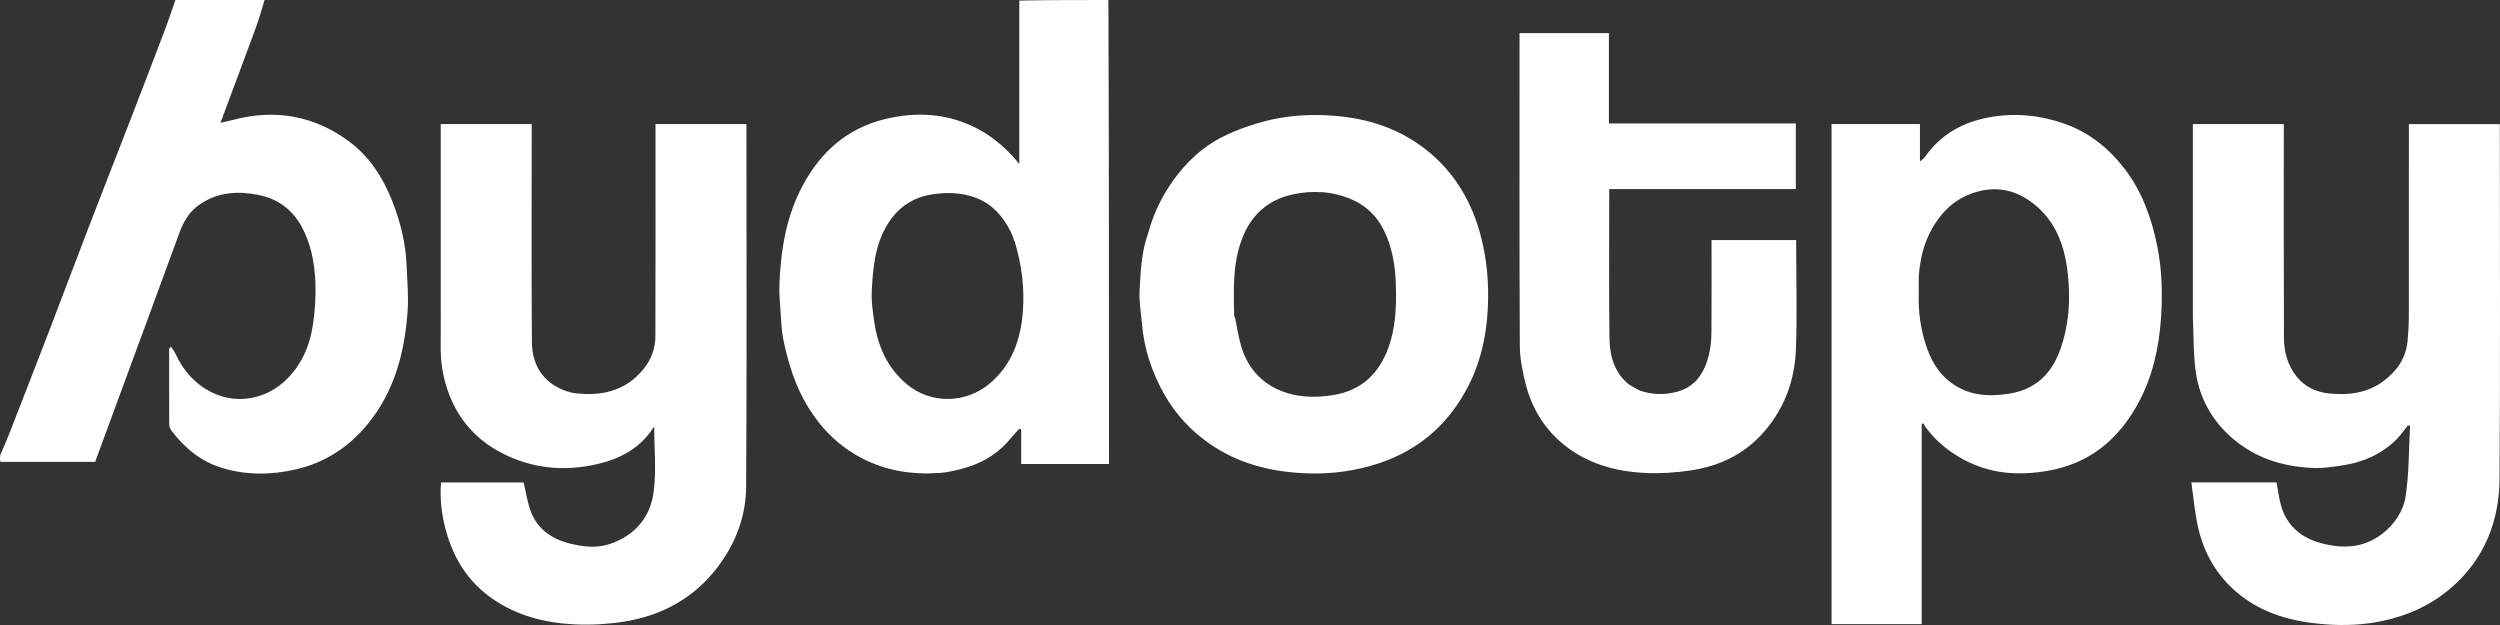
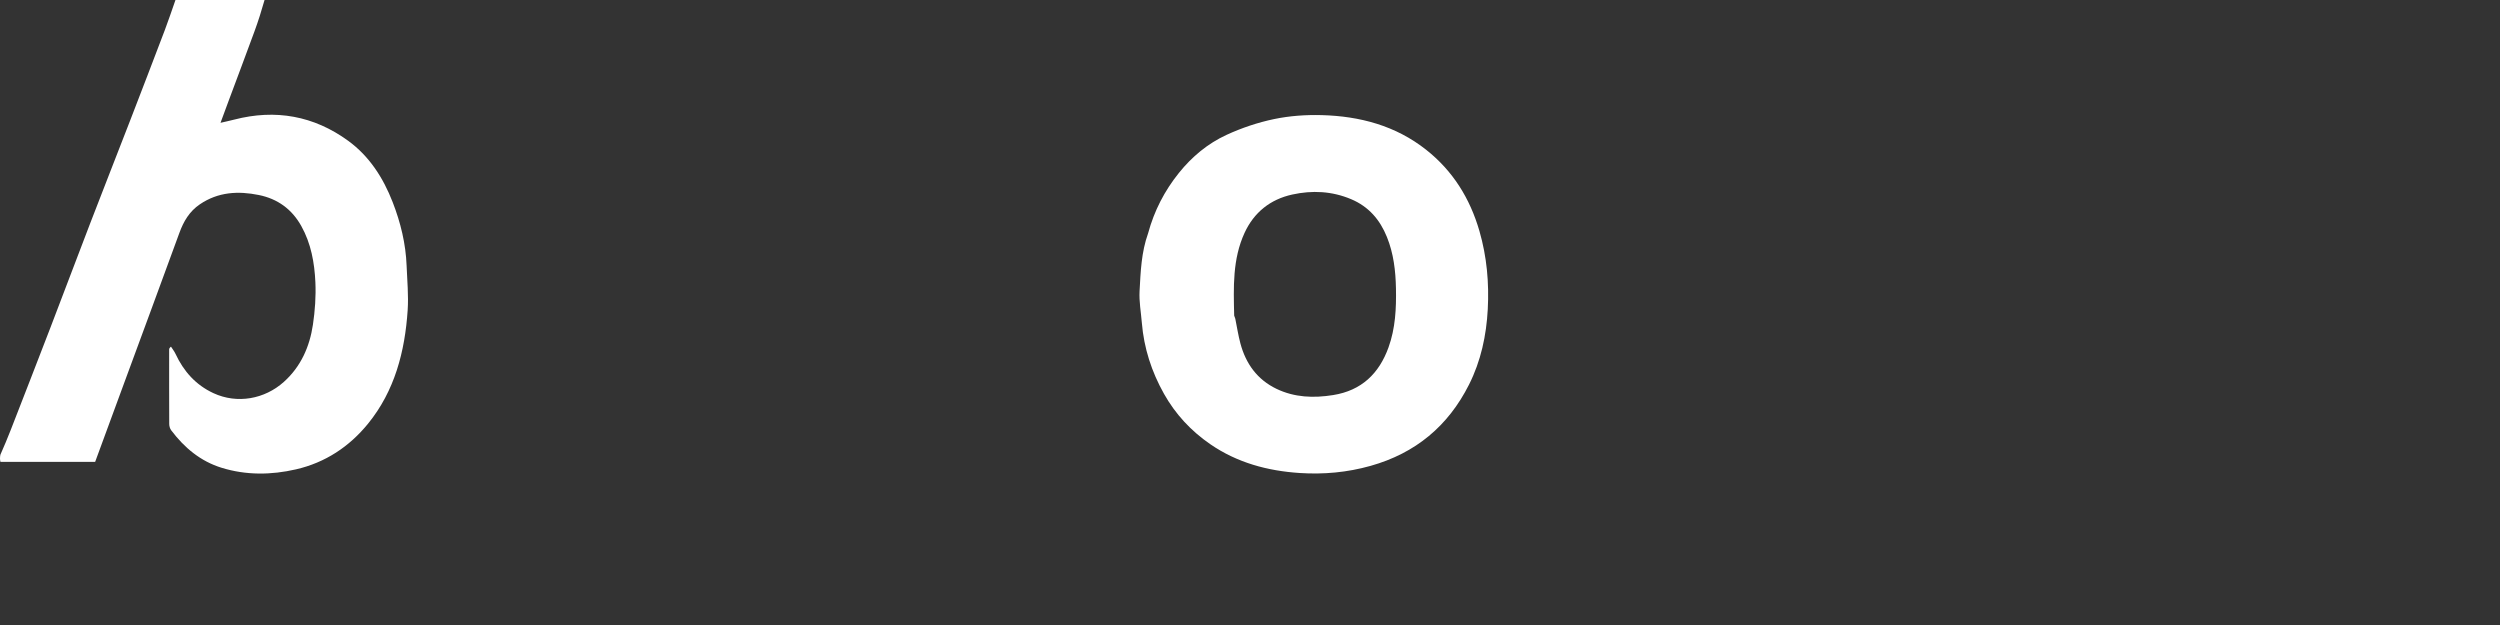
<svg xmlns="http://www.w3.org/2000/svg" width="256" height="64" viewBox="0 0 256 64" fill="none">
  <rect x="0" y="0" width="256" height="64" fill="#333333" stroke="none" />
-   <path d="M113.501 0C113.561 15.823 113.561 31.647 113.561 47.511C110.584 47.511 107.645 47.511 104.571 47.511C104.571 46.325 104.571 45.146 104.571 43.967C104.505 43.947 104.438 43.926 104.372 43.906C104.085 44.225 103.783 44.532 103.514 44.866C102.382 46.267 100.93 47.225 99.242 47.78C98.251 48.105 97.204 48.36 96.167 48.432C93.396 48.626 90.709 48.209 88.219 46.903C85.892 45.683 84.105 43.901 82.732 41.66C81.425 39.526 80.722 37.185 80.213 34.776C80.022 33.868 79.999 32.922 79.934 31.992C79.867 31.033 79.773 30.069 79.812 29.112C79.955 25.587 80.504 22.146 82.202 18.986C84.039 15.567 86.734 13.159 90.558 12.211C93.842 11.398 97.072 11.588 100.117 13.191C101.767 14.059 103.14 15.279 104.377 16.784C104.377 11.229 104.377 5.675 104.377 0.061C107.398 3.851e-09 110.419 0 113.501 0ZM103.932 24.817C103.777 24.429 103.652 24.025 103.461 23.654C102.677 22.131 101.621 20.901 99.949 20.267C98.492 19.715 97.023 19.67 95.508 19.894C93.416 20.204 91.865 21.3 90.809 23.091C89.566 25.199 89.376 27.57 89.264 29.932C89.219 30.898 89.374 31.881 89.508 32.846C89.864 35.404 90.834 37.657 92.873 39.358C95.343 41.417 98.894 41.293 101.276 39.332C103.603 37.417 104.525 34.783 104.742 31.901C104.919 29.543 104.641 27.197 103.932 24.817Z" fill="white" />
  <path d="M27.09 0C26.789 1.07 26.449 2.149 26.06 3.209C25.188 5.591 24.291 7.964 23.406 10.341C23.143 11.046 22.884 11.753 22.58 12.576C23.104 12.454 23.545 12.361 23.982 12.248C28.211 11.151 32.141 11.86 35.652 14.416C37.818 15.992 39.242 18.21 40.21 20.702C41.023 22.795 41.551 24.956 41.637 27.209C41.695 28.728 41.846 30.257 41.745 31.767C41.462 35.996 40.424 40.018 37.691 43.38C35.776 45.735 33.315 47.371 30.308 48.062C27.763 48.648 25.207 48.675 22.698 47.902C20.539 47.238 18.874 45.846 17.53 44.061C17.401 43.89 17.33 43.632 17.329 43.413C17.316 40.873 17.321 38.332 17.322 35.791C17.322 35.715 17.339 35.639 17.507 35.495C17.665 35.742 17.852 35.975 17.975 36.239C18.808 38.027 20.047 39.42 21.858 40.26C24.296 41.388 27.099 40.868 29.064 39.108C30.808 37.545 31.708 35.507 32.044 33.245C32.255 31.818 32.361 30.352 32.296 28.913C32.205 26.913 31.855 24.938 30.851 23.142C29.886 21.414 28.425 20.359 26.503 19.969C24.384 19.539 22.338 19.651 20.469 20.919C19.398 21.645 18.8 22.666 18.368 23.85C16.456 29.088 14.52 34.316 12.593 39.549C11.646 42.122 10.7 44.696 9.744 47.294C6.528 47.294 3.318 47.294 0.047 47.294C-0.014 47.072 -0.014 46.851 0.036 46.572C0.421 45.696 0.767 44.88 1.088 44.055C2.448 40.562 3.81 37.069 5.155 33.569C6.522 30.011 7.86 26.442 9.229 22.884C10.576 19.385 11.95 15.897 13.303 12.4C14.504 9.295 15.698 6.186 16.88 3.073C17.266 2.058 17.606 1.025 17.967 0C20.988 0 24.009 0 27.09 0Z" fill="white" />
-   <path d="M224.548 32.434C224.548 25.827 224.548 19.285 224.548 12.703C227.658 12.703 230.726 12.703 233.862 12.703C233.862 12.967 233.862 13.219 233.862 13.471C233.862 20.512 233.846 27.553 233.875 34.594C233.881 36.07 234.276 37.479 235.243 38.645C236.081 39.656 237.251 40.161 238.504 40.291C240.483 40.496 242.424 40.253 244.08 39.015C245.435 38.002 246.362 36.685 246.532 34.951C246.616 34.103 246.661 33.248 246.663 32.396C246.673 26.087 246.668 19.778 246.668 13.469C246.668 13.233 246.668 12.997 246.668 12.713C249.759 12.713 252.827 12.713 255.982 12.713C255.982 12.924 255.982 13.152 255.982 13.379C255.982 25.265 256.039 37.152 255.952 49.037C255.921 53.365 254.411 57.208 251.066 60.133C249.019 61.924 246.614 63.028 243.937 63.593C242.031 63.995 240.109 64.076 238.2 63.937C234.833 63.691 231.64 62.891 228.978 60.593C226.929 58.824 225.68 56.606 225.088 54.023C224.746 52.53 224.625 50.985 224.396 49.4C227.445 49.4 230.298 49.4 233.119 49.4C233.266 50.184 233.357 50.96 233.561 51.705C234.16 53.892 235.711 55.125 237.828 55.659C239.977 56.202 242.049 56.109 243.919 54.676C245.231 53.67 246.116 52.306 246.343 50.784C246.696 48.418 246.659 45.993 246.787 43.593C246.715 43.583 246.644 43.574 246.572 43.565C246.186 44.042 245.837 44.556 245.406 44.988C243.842 46.553 241.902 47.368 239.739 47.676C238.857 47.801 237.963 47.947 237.079 47.923C234.168 47.843 231.433 47.102 229.106 45.293C226.728 43.443 225.238 40.983 224.835 37.994C224.591 36.182 224.634 34.332 224.548 32.434Z" fill="white" />
-   <path d="M45.132 29.591C45.132 23.932 45.132 18.337 45.132 12.703C48.242 12.703 51.31 12.703 54.445 12.703C54.445 12.968 54.445 13.22 54.445 13.471C54.445 20.663 54.413 27.855 54.467 35.046C54.481 36.897 55.207 38.541 56.875 39.54C57.523 39.927 58.306 40.21 59.053 40.286C61.246 40.509 63.357 40.18 65.072 38.657C66.313 37.555 67.104 36.14 67.111 34.444C67.138 27.446 67.122 20.448 67.122 13.45C67.122 13.216 67.122 12.982 67.122 12.706C70.227 12.706 73.295 12.706 76.436 12.706C76.436 12.94 76.436 13.169 76.436 13.398C76.436 25.543 76.48 37.687 76.405 49.831C76.386 52.833 75.352 55.605 73.513 58.035C71.05 61.287 67.716 63.075 63.748 63.679C62.132 63.926 60.464 64.013 58.831 63.934C55.827 63.788 52.959 63.069 50.432 61.317C47.934 59.585 46.432 57.179 45.654 54.29C45.227 52.705 45.022 51.089 45.163 49.402C48.023 49.402 50.876 49.402 53.617 49.402C53.853 50.392 53.995 51.374 54.324 52.291C55.011 54.209 56.537 55.223 58.439 55.679C59.76 55.996 61.113 56.156 62.454 55.701C65.021 54.83 66.59 52.968 66.933 50.383C67.222 48.199 66.992 45.946 66.992 43.712C66.953 43.757 66.876 43.828 66.82 43.912C65.454 45.976 63.412 47.011 61.094 47.539C57.725 48.305 54.438 47.981 51.359 46.378C48.442 44.861 46.547 42.475 45.627 39.295C45.257 38.012 45.111 36.728 45.126 35.405C45.148 33.489 45.132 31.572 45.132 29.591Z" fill="white" />
-   <path d="M187.553 30.754C187.553 24.706 187.553 18.723 187.553 12.702C190.578 12.702 193.561 12.702 196.601 12.702C196.601 13.933 196.601 15.149 196.601 16.534C196.848 16.318 197.008 16.224 197.105 16.085C198.73 13.755 200.99 12.499 203.762 12.003C206.377 11.535 208.906 11.793 211.387 12.664C213.924 13.556 215.93 15.172 217.557 17.284C219.37 19.636 220.329 22.361 220.905 25.222C221.389 27.619 221.452 30.07 221.291 32.5C221.086 35.584 220.433 38.587 218.927 41.337C216.91 45.02 213.957 47.463 209.729 48.203C206.703 48.733 203.781 48.537 201.029 47.039C199.481 46.197 198.157 45.094 197.123 43.659C197.052 43.56 197.007 43.444 196.95 43.335C196.894 43.37 196.838 43.404 196.782 43.439C196.782 50.247 196.782 57.054 196.782 63.912C193.693 63.912 190.667 63.912 187.553 63.912C187.553 52.894 187.553 41.856 187.553 30.754ZM196.478 28.35C196.478 28.955 196.492 29.561 196.476 30.166C196.429 31.852 196.654 33.511 197.145 35.114C197.631 36.701 198.381 38.145 199.776 39.182C201.582 40.525 203.599 40.642 205.707 40.317C208.419 39.901 210.088 38.294 210.986 35.752C211.873 33.237 212.034 30.67 211.746 28.046C211.435 25.212 210.543 22.655 208.202 20.834C206.512 19.519 204.609 19.043 202.496 19.623C200.987 20.036 199.752 20.829 198.76 22.06C197.302 23.872 196.638 25.951 196.478 28.35Z" fill="white" />
-   <path d="M167.868 39.976C169.192 40.441 170.497 40.461 171.789 40.099C173.673 39.573 174.543 38.115 174.985 36.363C175.175 35.612 175.243 34.814 175.251 34.036C175.281 31.13 175.263 28.223 175.263 25.316C175.263 25.084 175.263 24.852 175.263 24.586C178.152 24.586 180.99 24.586 183.93 24.586C183.93 24.772 183.93 24.976 183.93 25.18C183.93 28.732 184.039 32.289 183.897 35.836C183.776 38.883 182.779 41.684 180.765 44.069C178.745 46.461 176.118 47.73 173.091 48.175C171.557 48.401 169.979 48.507 168.432 48.428C165.414 48.276 162.55 47.487 160.154 45.548C158.209 43.973 156.912 41.903 156.275 39.492C155.921 38.156 155.637 36.755 155.63 35.382C155.577 24.982 155.601 14.583 155.601 4.183C155.601 3.93 155.601 3.677 155.601 3.393C158.667 3.393 161.677 3.393 164.753 3.393C164.753 6.446 164.753 9.512 164.753 12.642C171.163 12.642 177.508 12.642 183.892 12.642C183.892 14.911 183.892 17.114 183.892 19.36C177.546 19.36 171.216 19.36 164.785 19.36C164.785 19.605 164.785 19.809 164.785 20.013C164.785 24.901 164.741 29.789 164.81 34.675C164.833 36.355 165.262 37.992 166.593 39.195C166.944 39.512 167.414 39.697 167.868 39.976Z" fill="white" />
  <path d="M117.566 23.887C118.194 21.573 119.247 19.543 120.72 17.707C122.061 16.037 123.68 14.695 125.595 13.812C127.144 13.098 128.803 12.54 130.472 12.192C132.061 11.86 133.73 11.744 135.357 11.789C139.25 11.895 142.913 12.868 146.029 15.329C148.766 17.491 150.522 20.301 151.495 23.664C152.256 26.298 152.489 28.968 152.347 31.667C152.205 34.348 151.646 36.968 150.425 39.39C148.288 43.629 144.95 46.411 140.343 47.706C137.951 48.379 135.525 48.596 133.08 48.435C129.803 48.219 126.683 47.381 123.932 45.486C121.963 44.129 120.37 42.422 119.194 40.329C117.92 38.061 117.137 35.645 116.924 33.049C116.836 31.969 116.634 30.882 116.692 29.81C116.799 27.834 116.868 25.837 117.566 23.887ZM126.496 32.647C126.667 33.489 126.796 34.343 127.018 35.171C127.575 37.248 128.745 38.873 130.718 39.819C132.566 40.705 134.515 40.775 136.513 40.455C139.423 39.99 141.219 38.252 142.186 35.568C142.888 33.619 142.986 31.594 142.946 29.537C142.911 27.72 142.702 25.954 142.02 24.266C141.307 22.502 140.16 21.157 138.355 20.396C136.388 19.567 134.369 19.474 132.33 19.92C130.075 20.414 128.407 21.751 127.444 23.843C126.203 26.536 126.312 29.426 126.38 32.298C126.382 32.376 126.449 32.452 126.496 32.647Z" fill="white" />
</svg>